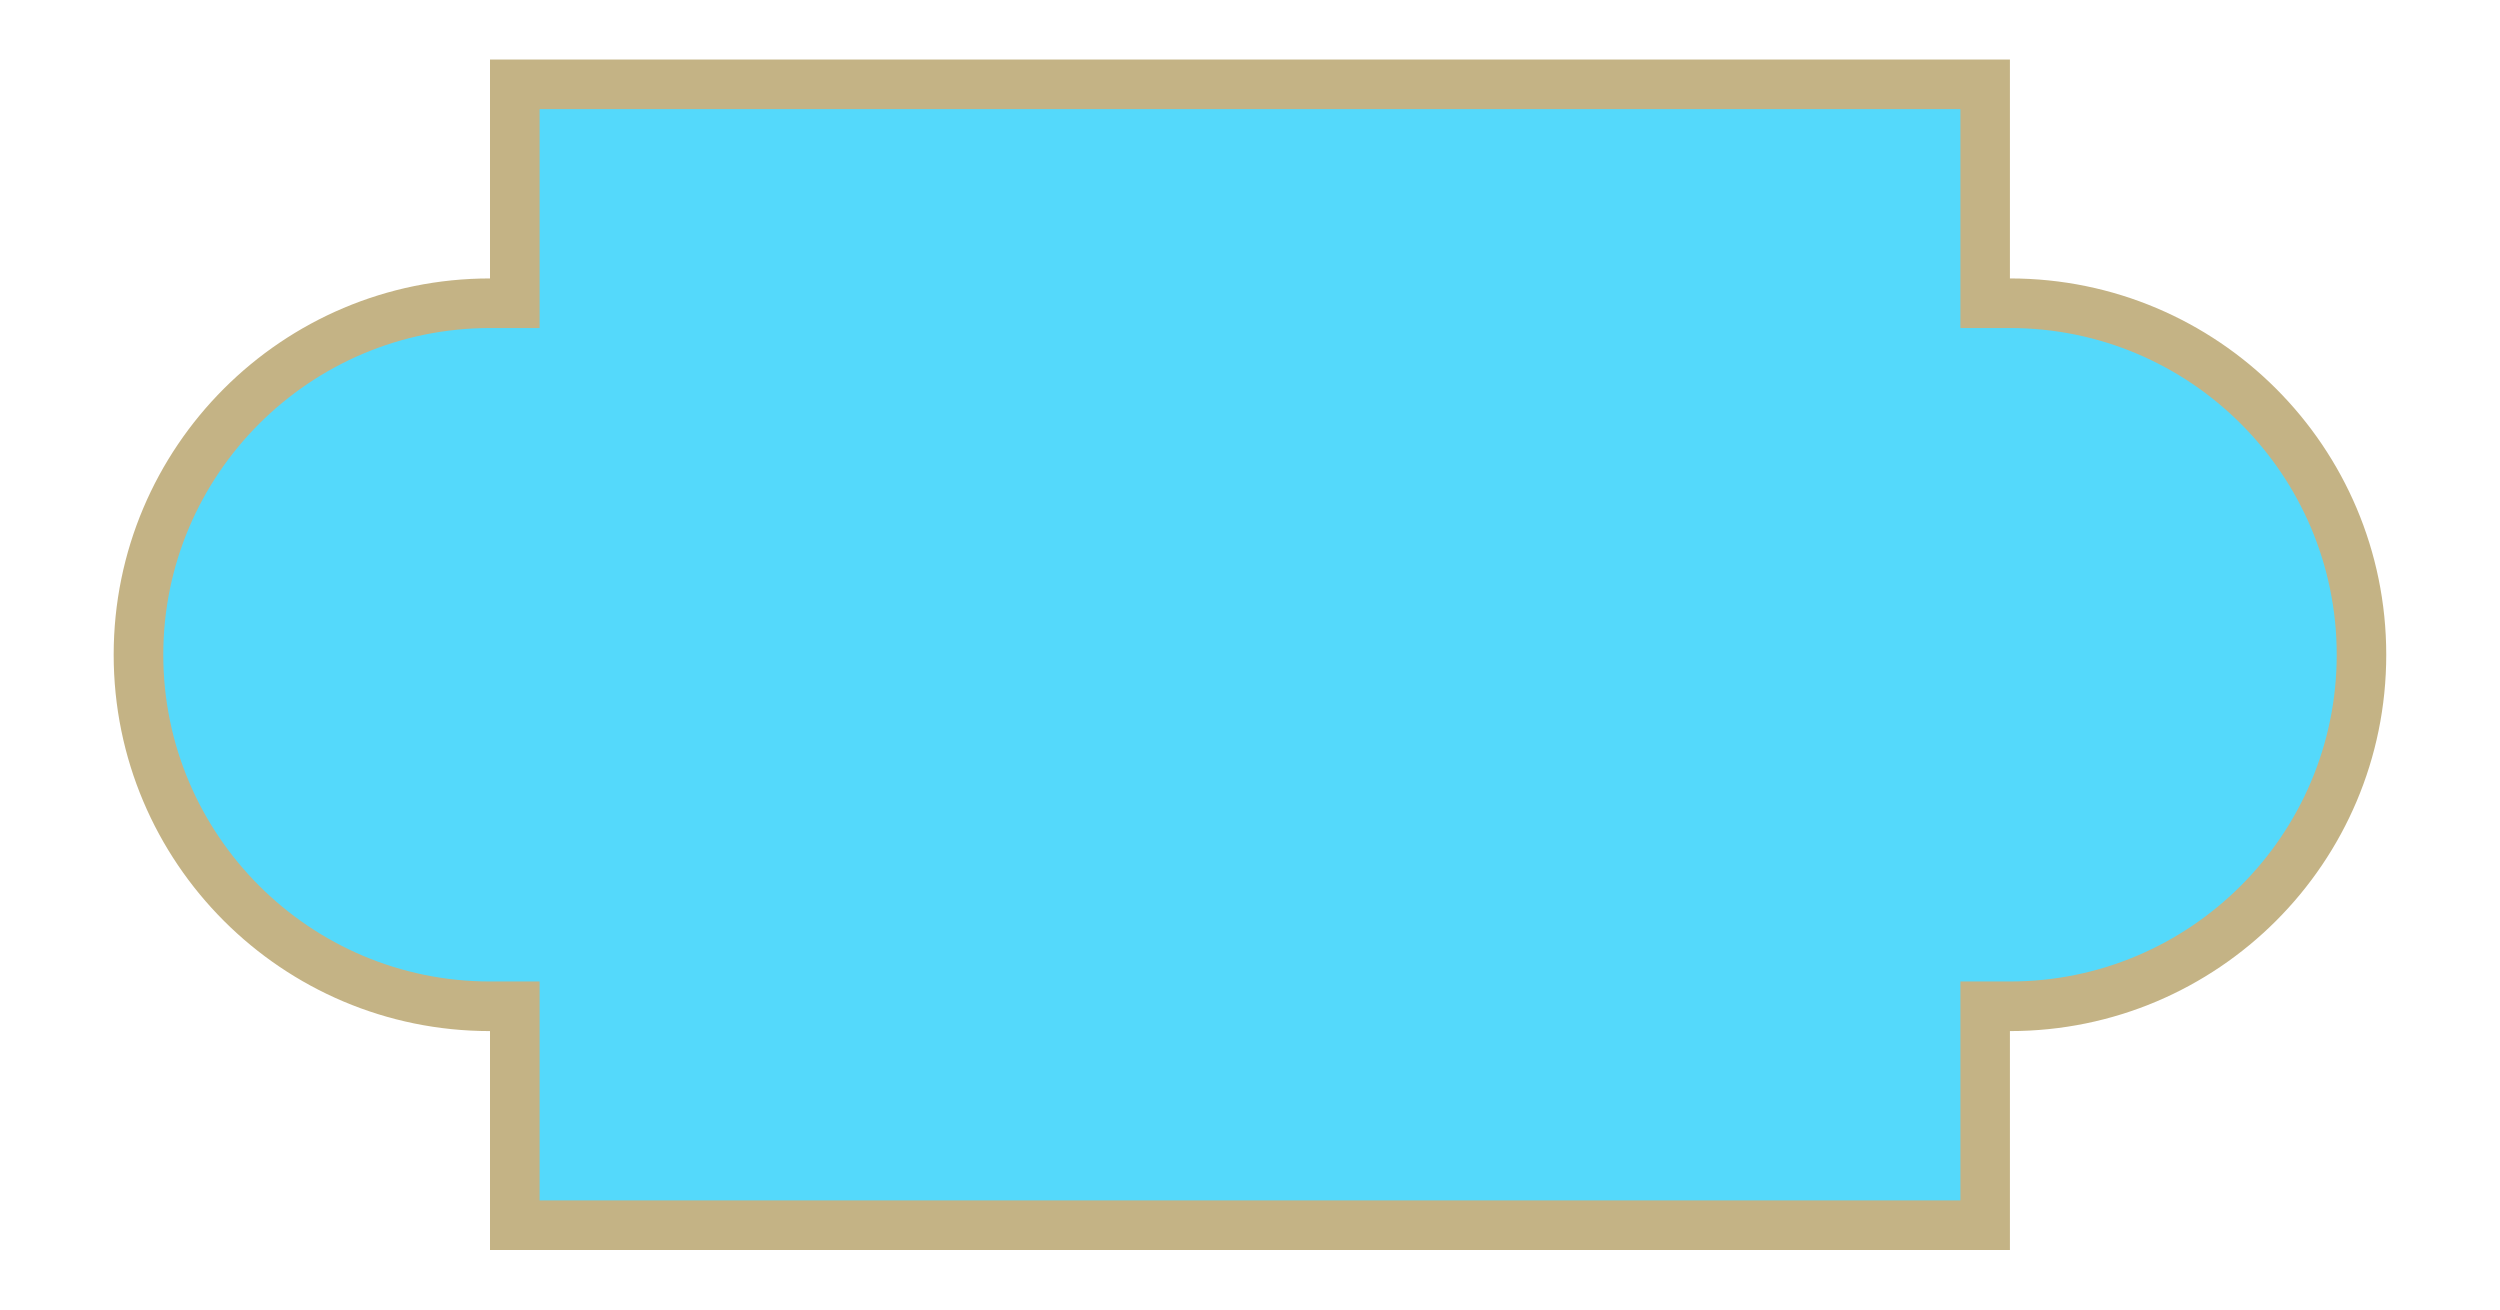
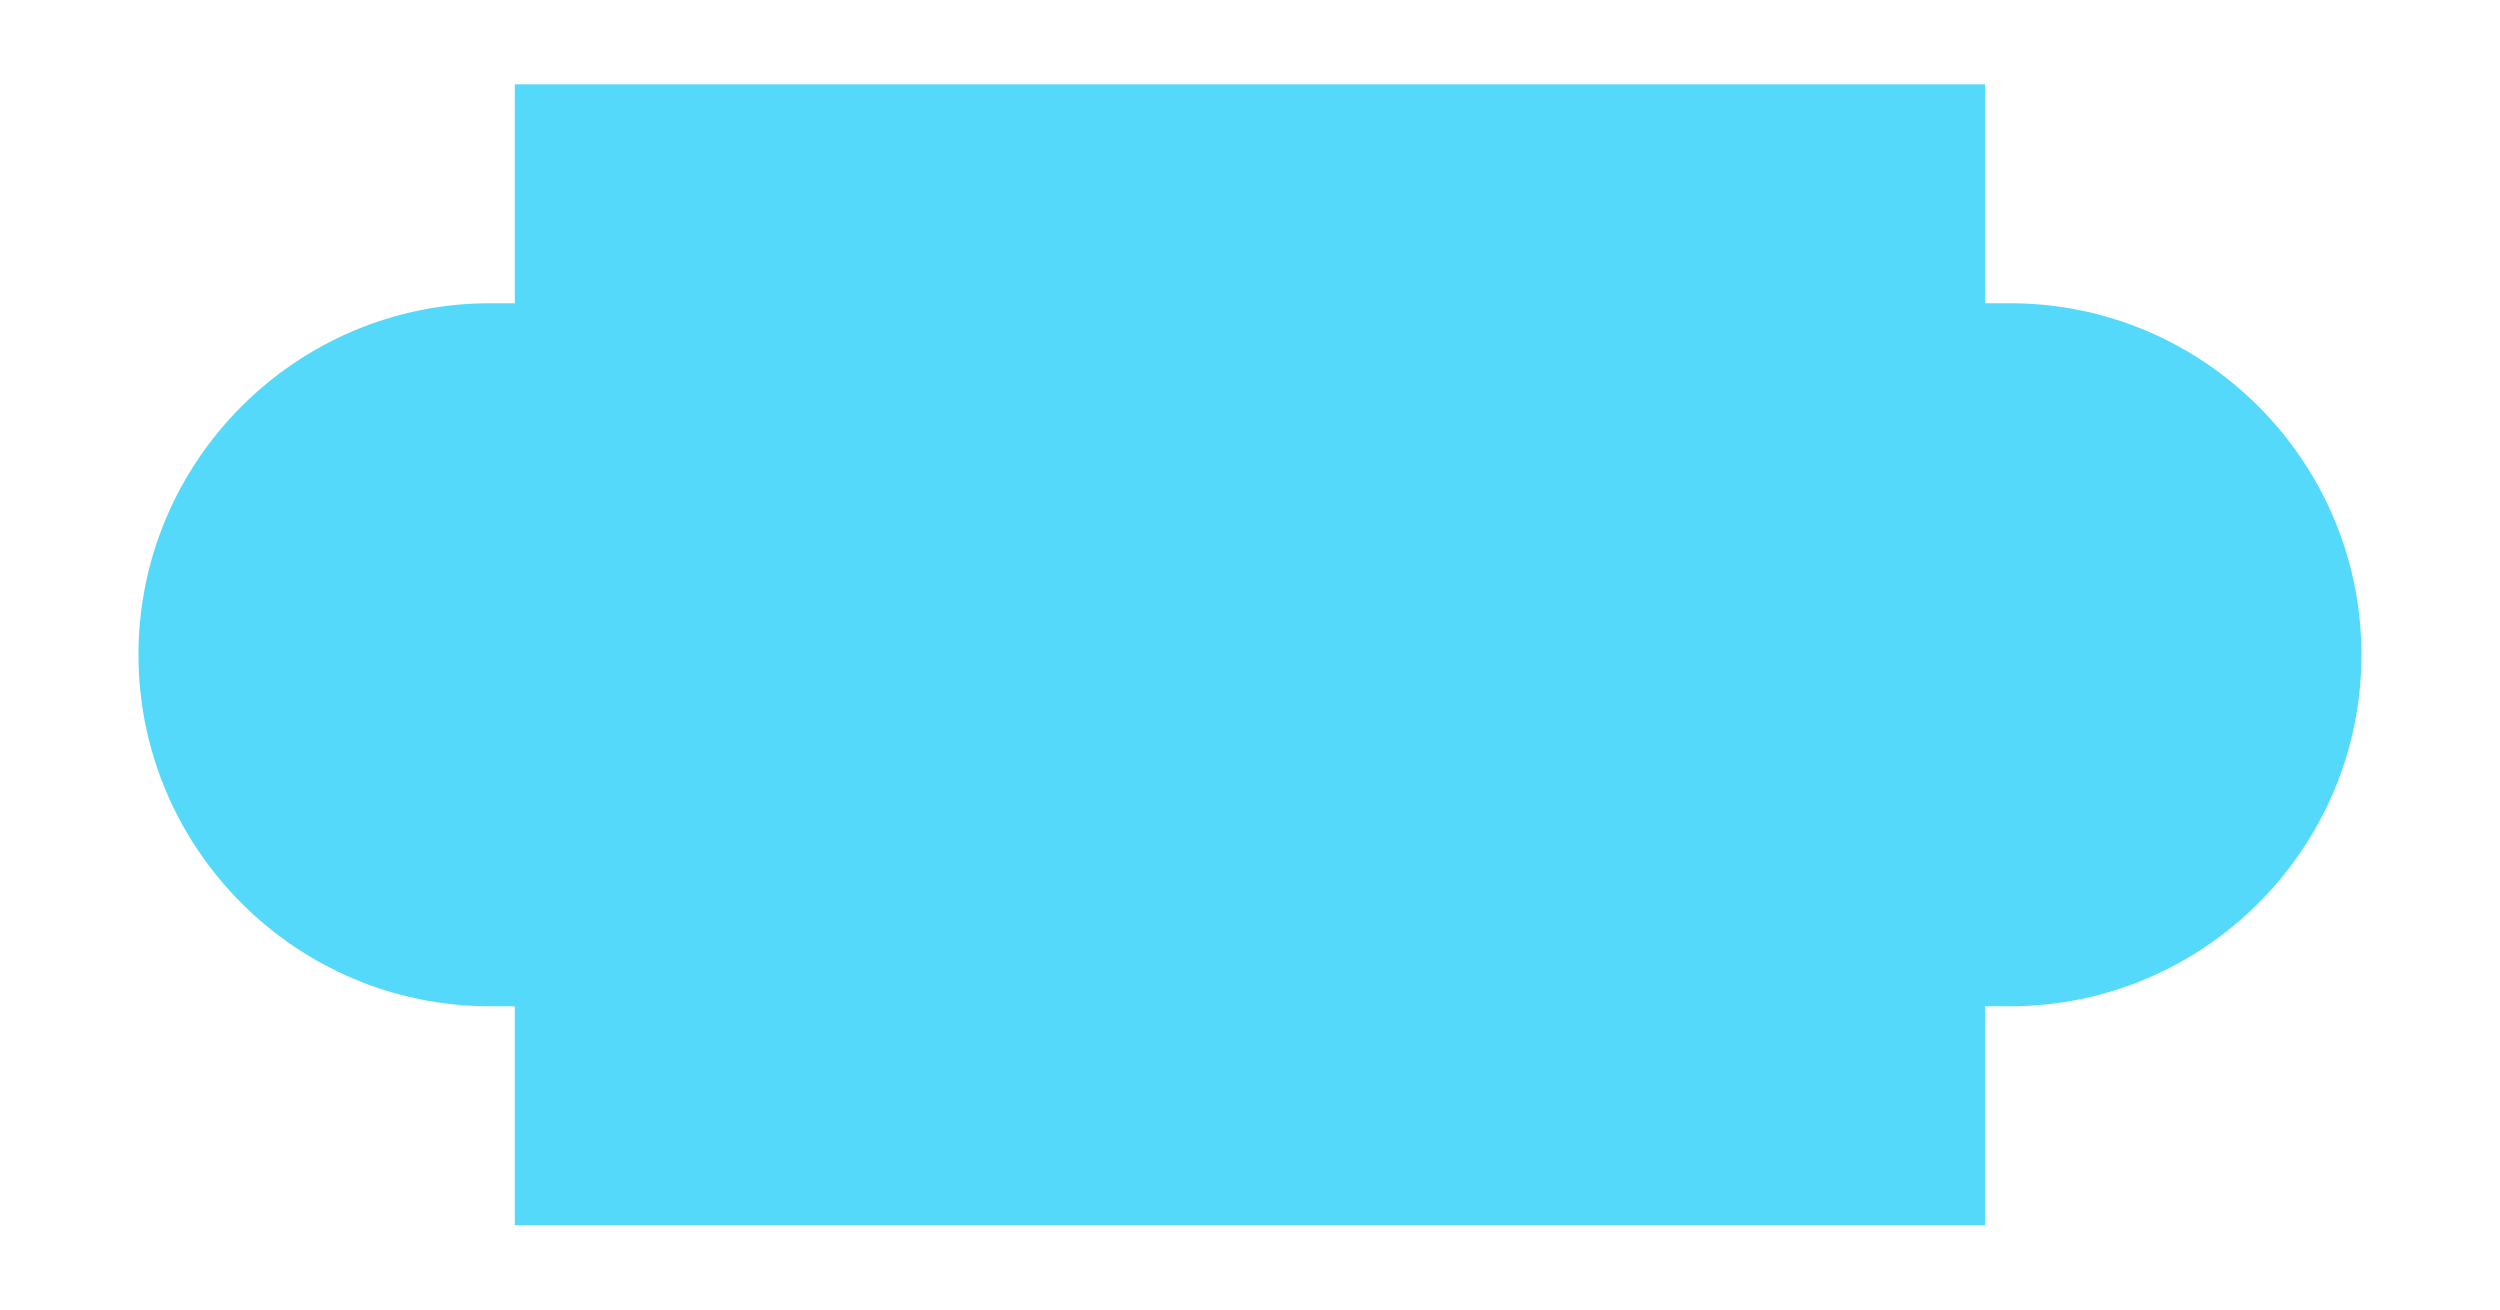
<svg xmlns="http://www.w3.org/2000/svg" id="Layer_1" x="0px" y="0px" viewBox="0 0 302.4 158.4" style="enable-background:new 0 0 302.4 158.4;" xml:space="preserve">
  <style type="text/css">	.st0{fill:#54D9FB;}	.st1{fill:#C4B385;}	.st2{fill:#54D9FB;stroke:#C4B385;stroke-width:6;stroke-miterlimit:10;}	.st3{fill:#024078;}	.st4{fill:#FEFCFB;}	.st5{fill:#FFFFFF;}</style>
  <g>
    <path class="st0" d="M62.27,148.2v-26.48h-3c-23.45,0-42.52-19.08-42.52-42.52s19.08-42.52,42.52-42.52h3V10.2h177.85v26.48h3   c23.45,0,42.52,19.08,42.52,42.52s-19.08,42.52-42.52,42.52h-3v26.48H62.27z" />
-     <path class="st1" d="M237.13,13.2v20.48v6h6c21.79,0,39.52,17.73,39.52,39.52c0,21.79-17.73,39.52-39.52,39.52h-6v6v20.48H65.27   v-20.48v-6h-6c-21.79,0-39.52-17.73-39.52-39.52c0-21.79,17.73-39.52,39.52-39.52h6v-6V13.2H237.13 M243.13,7.2H59.27v26.48   c-25.14,0-45.52,20.38-45.52,45.52c0,25.14,20.38,45.52,45.52,45.52v26.48h183.85v-26.48c25.14,0,45.52-20.38,45.52-45.52   c0-25.14-20.38-45.52-45.52-45.52V7.2L243.13,7.2z" />
  </g>
</svg>